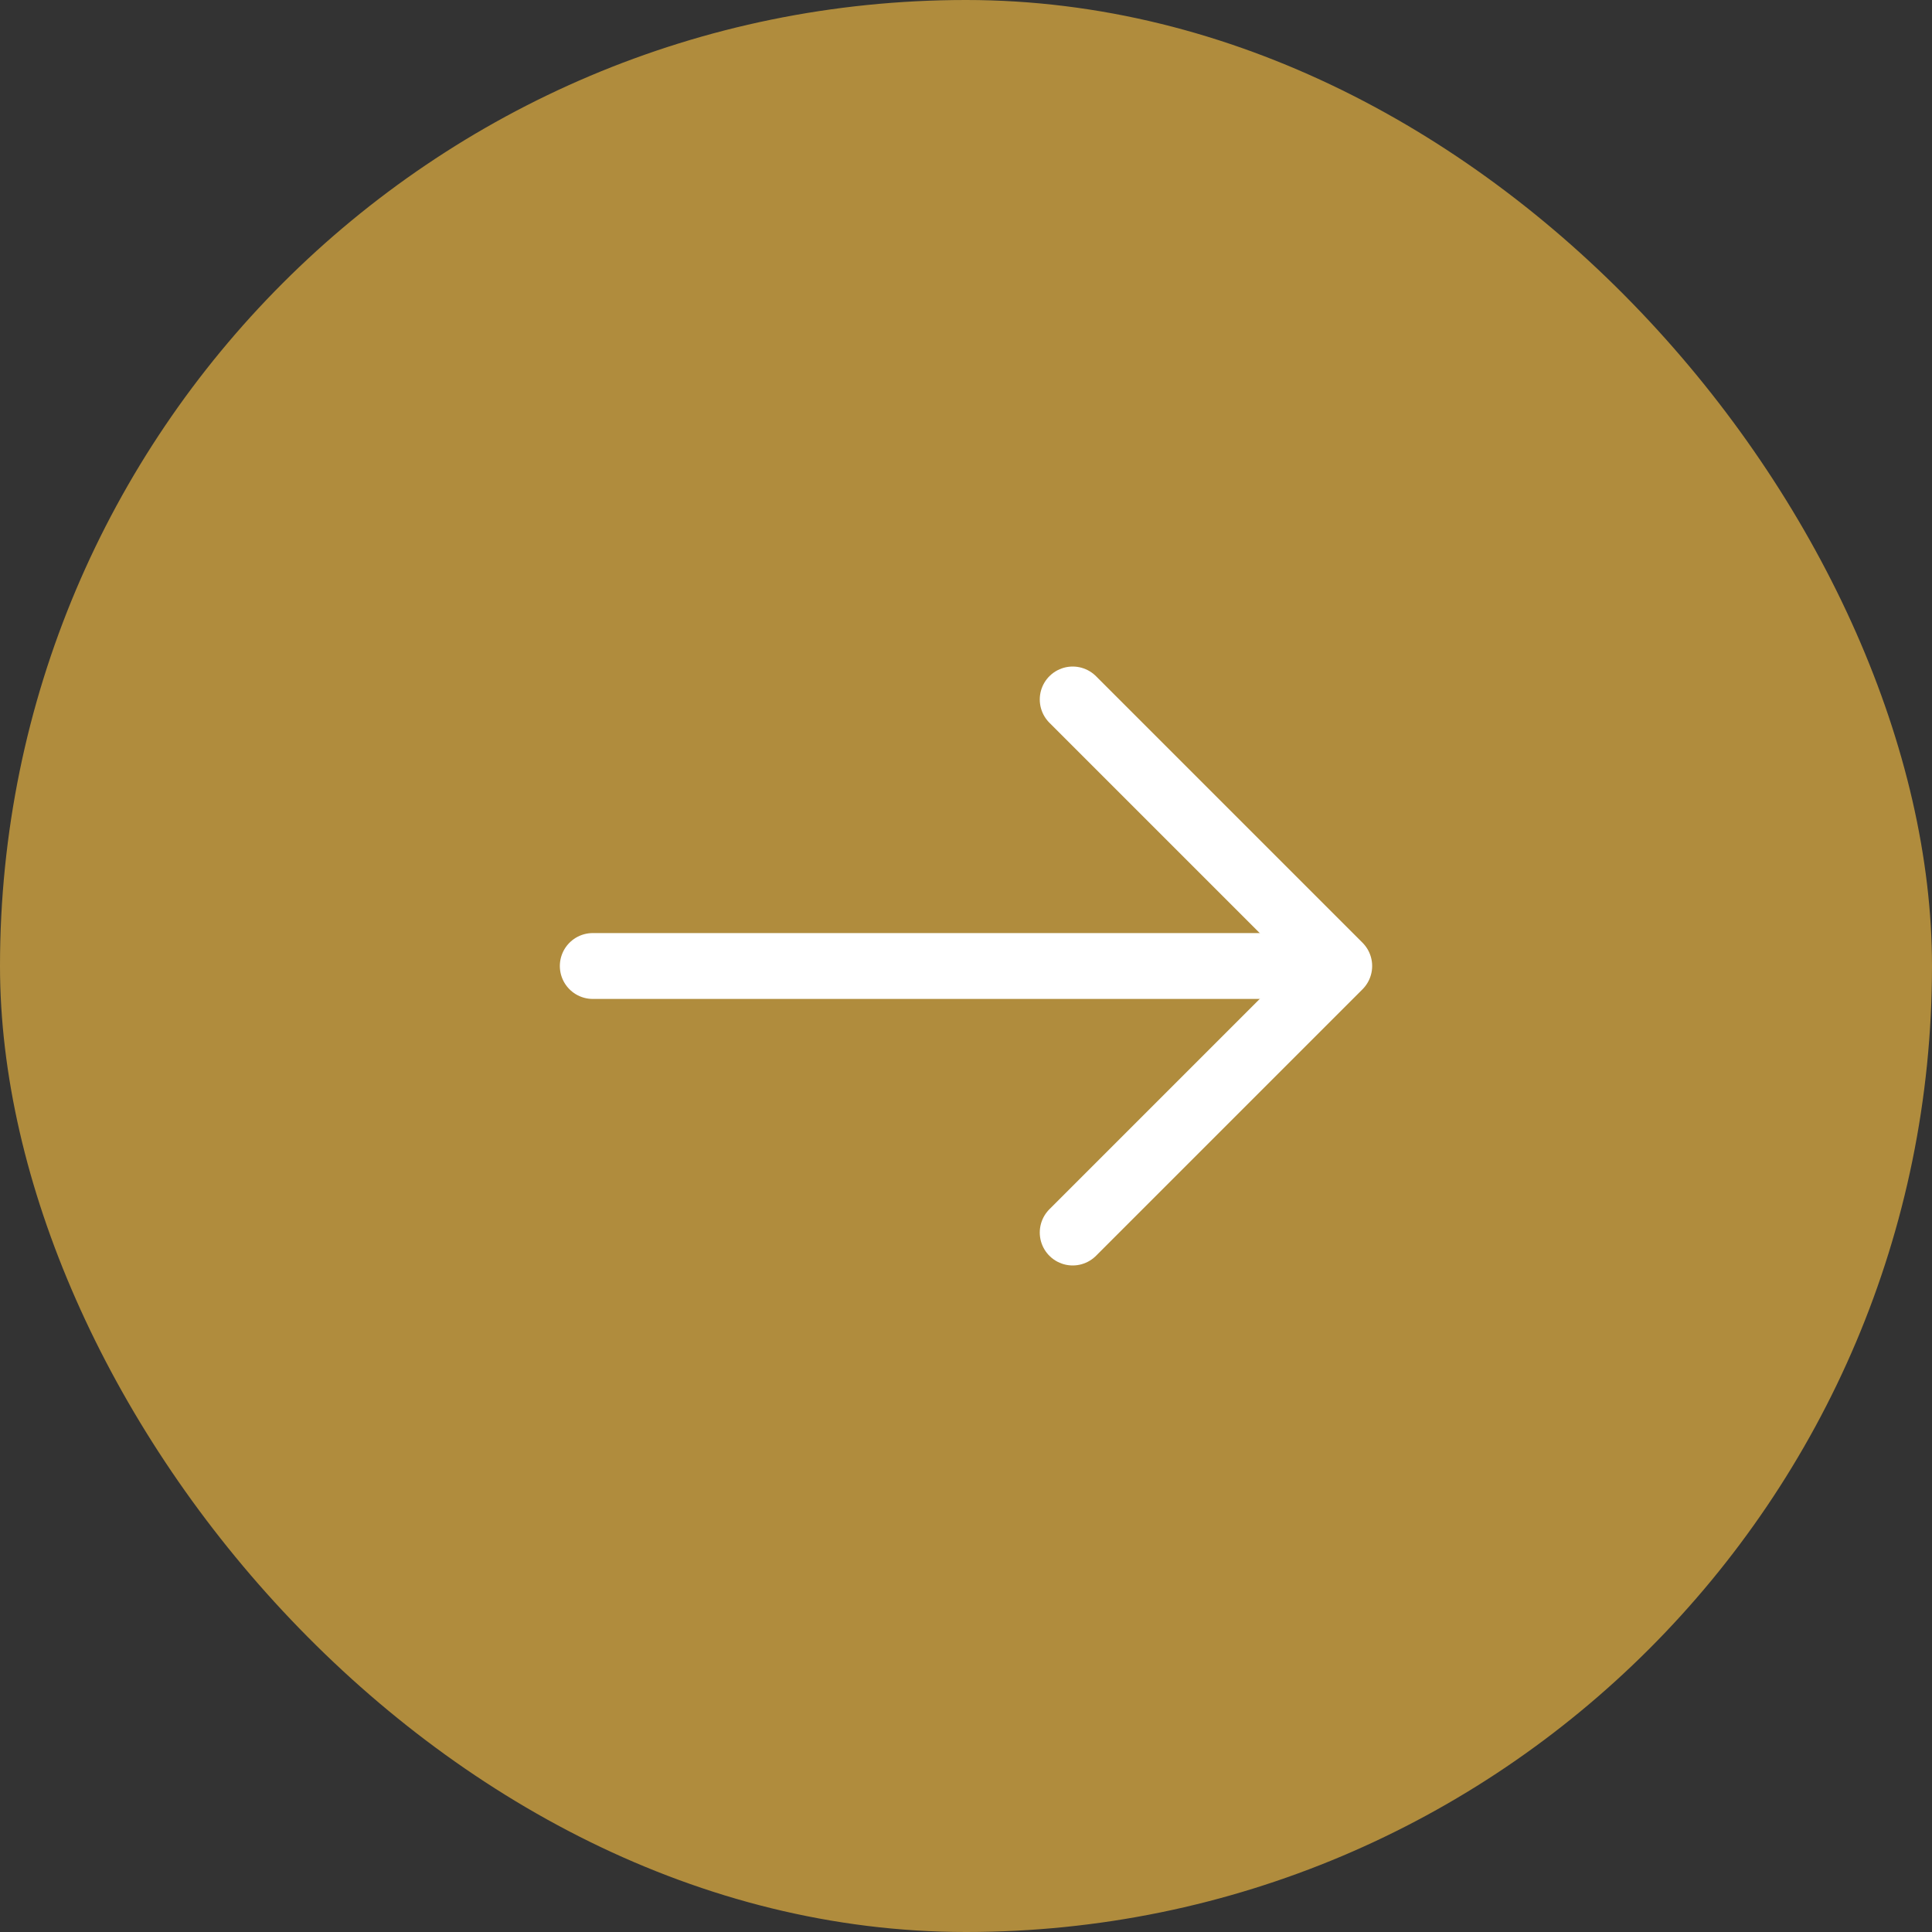
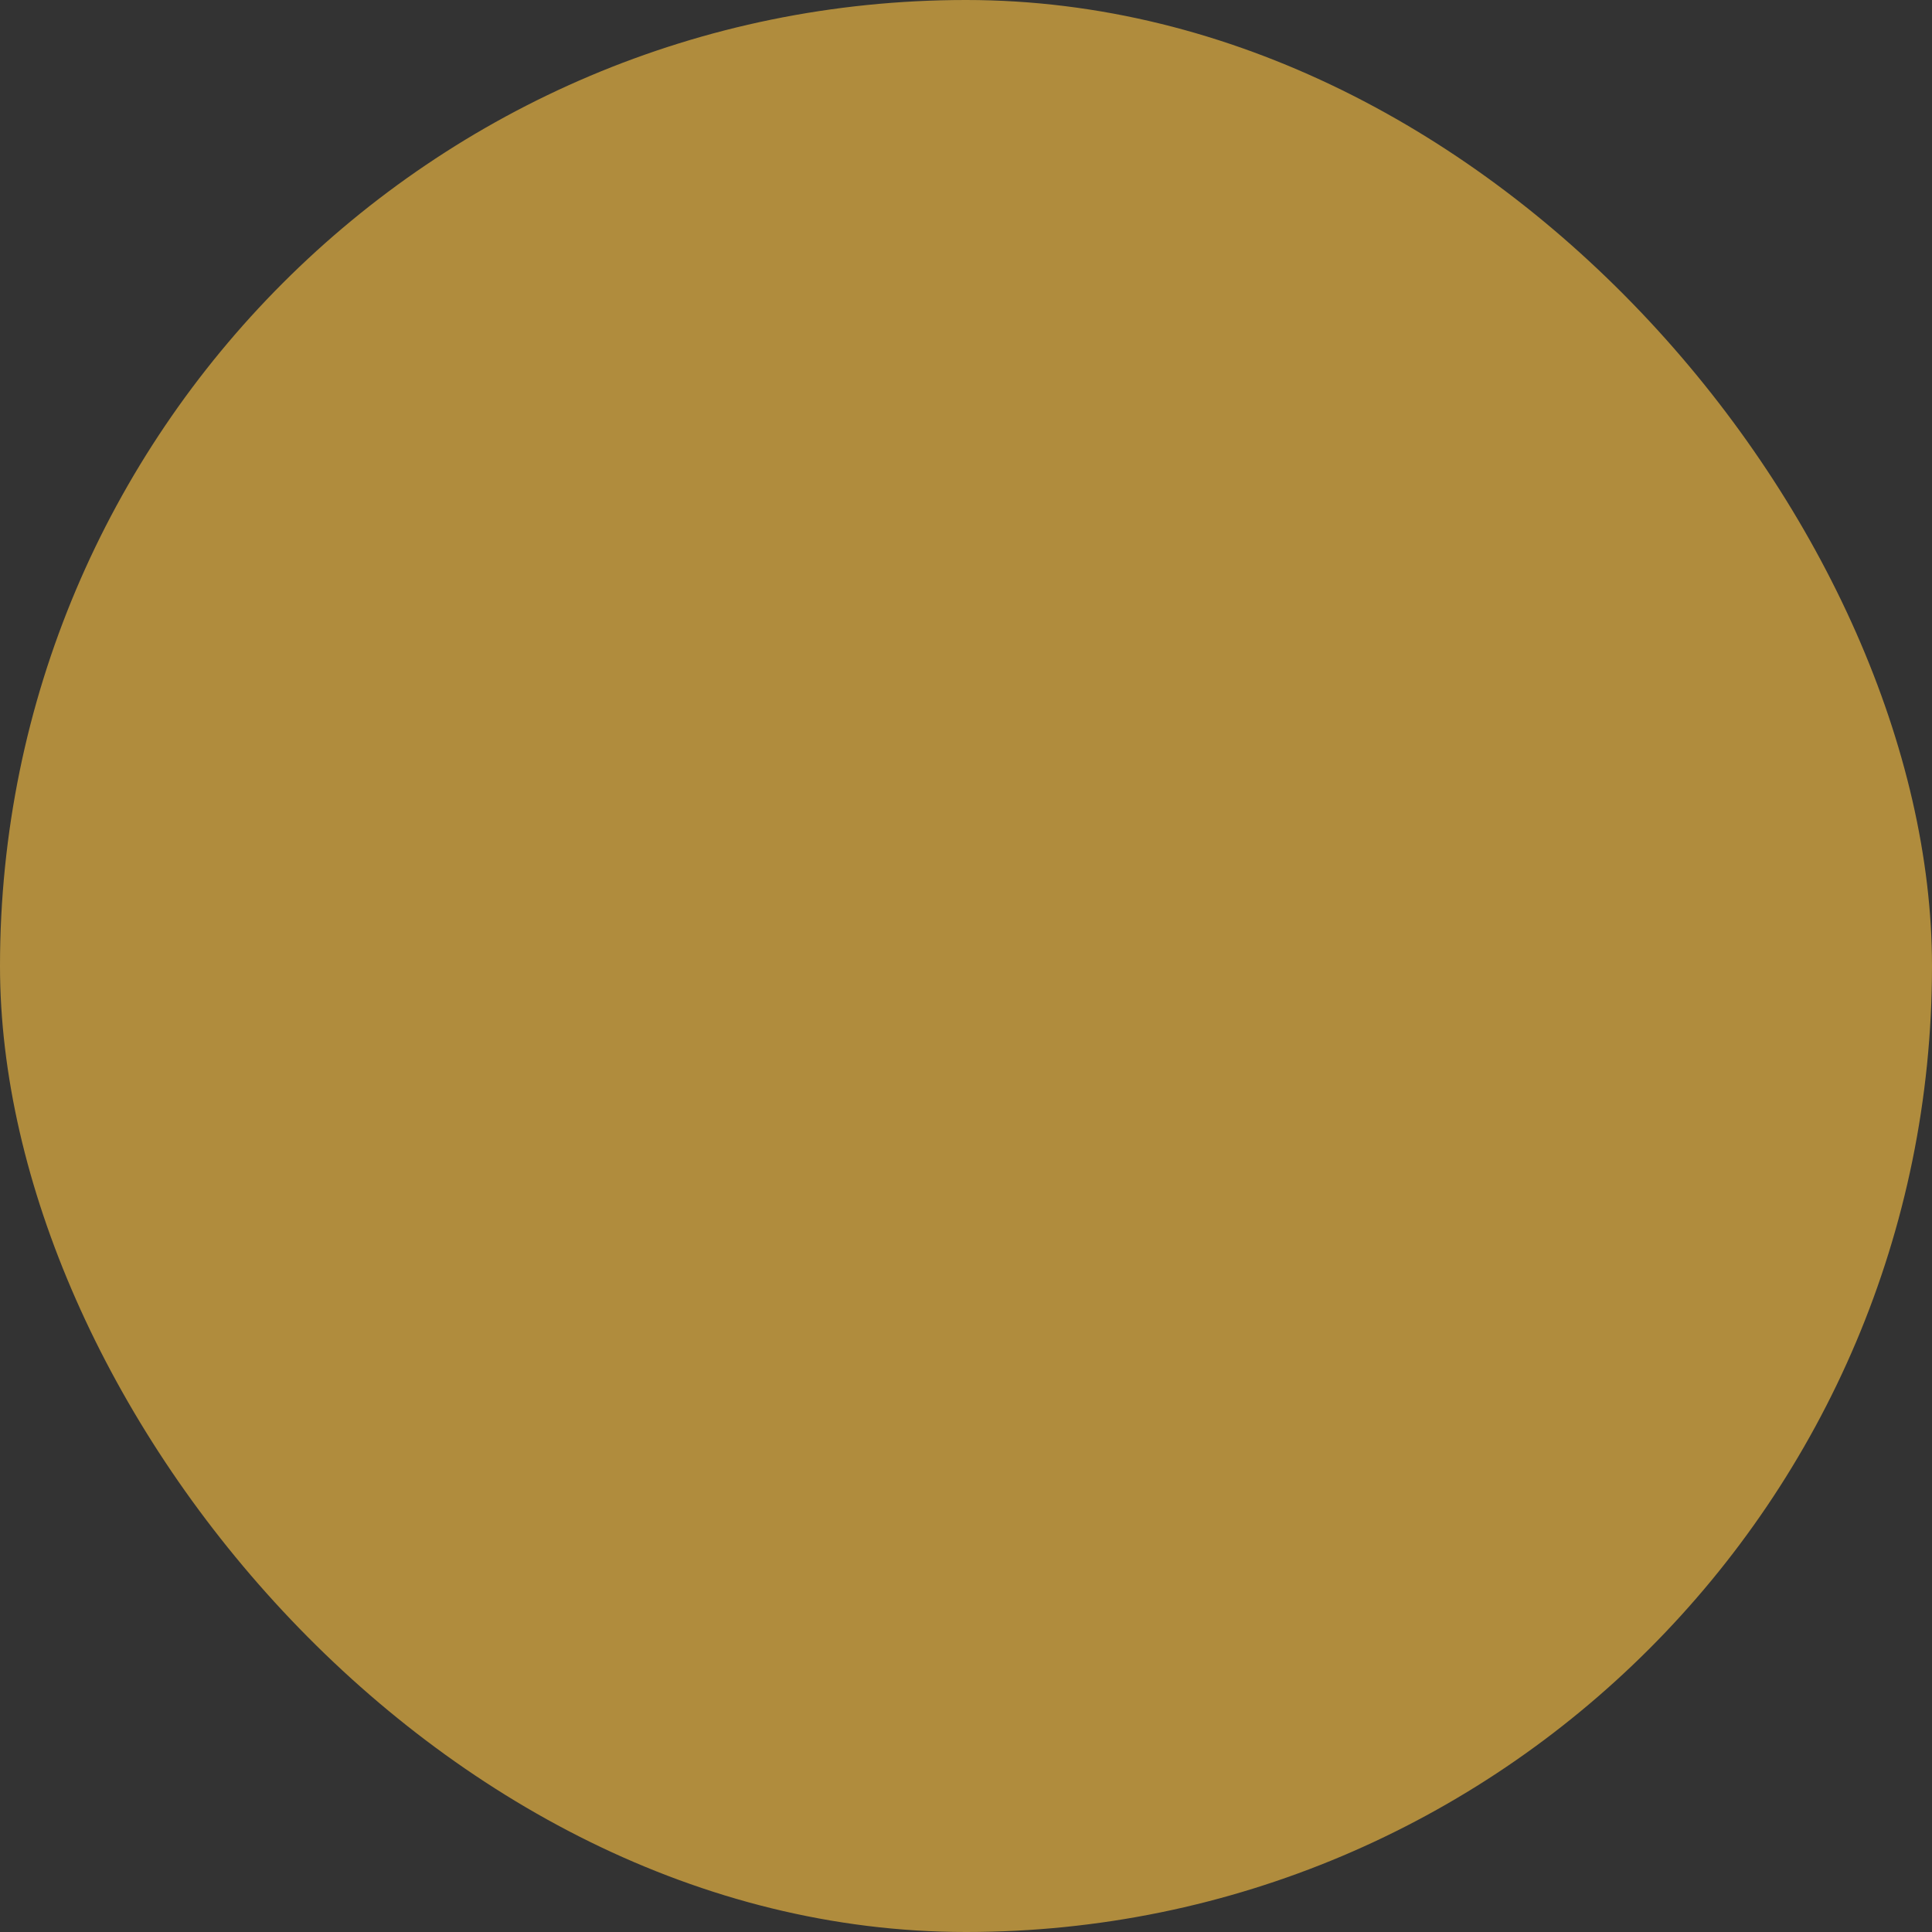
<svg xmlns="http://www.w3.org/2000/svg" width="44" height="44" viewBox="0 0 44 44" fill="none">
  <rect x="0" y="0" width="44" height="44" fill="#333333" stroke="none" />
  <rect width="44" height="44" rx="22" fill="#B08C3D" />
-   <path d="M24.43 15.93L30.5 22L24.43 28.07" stroke="white" stroke-width="1.5" stroke-miterlimit="10" stroke-linecap="round" stroke-linejoin="round" />
-   <path d="M13.5 22H30.33" stroke="white" stroke-width="1.5" stroke-miterlimit="10" stroke-linecap="round" stroke-linejoin="round" />
</svg>